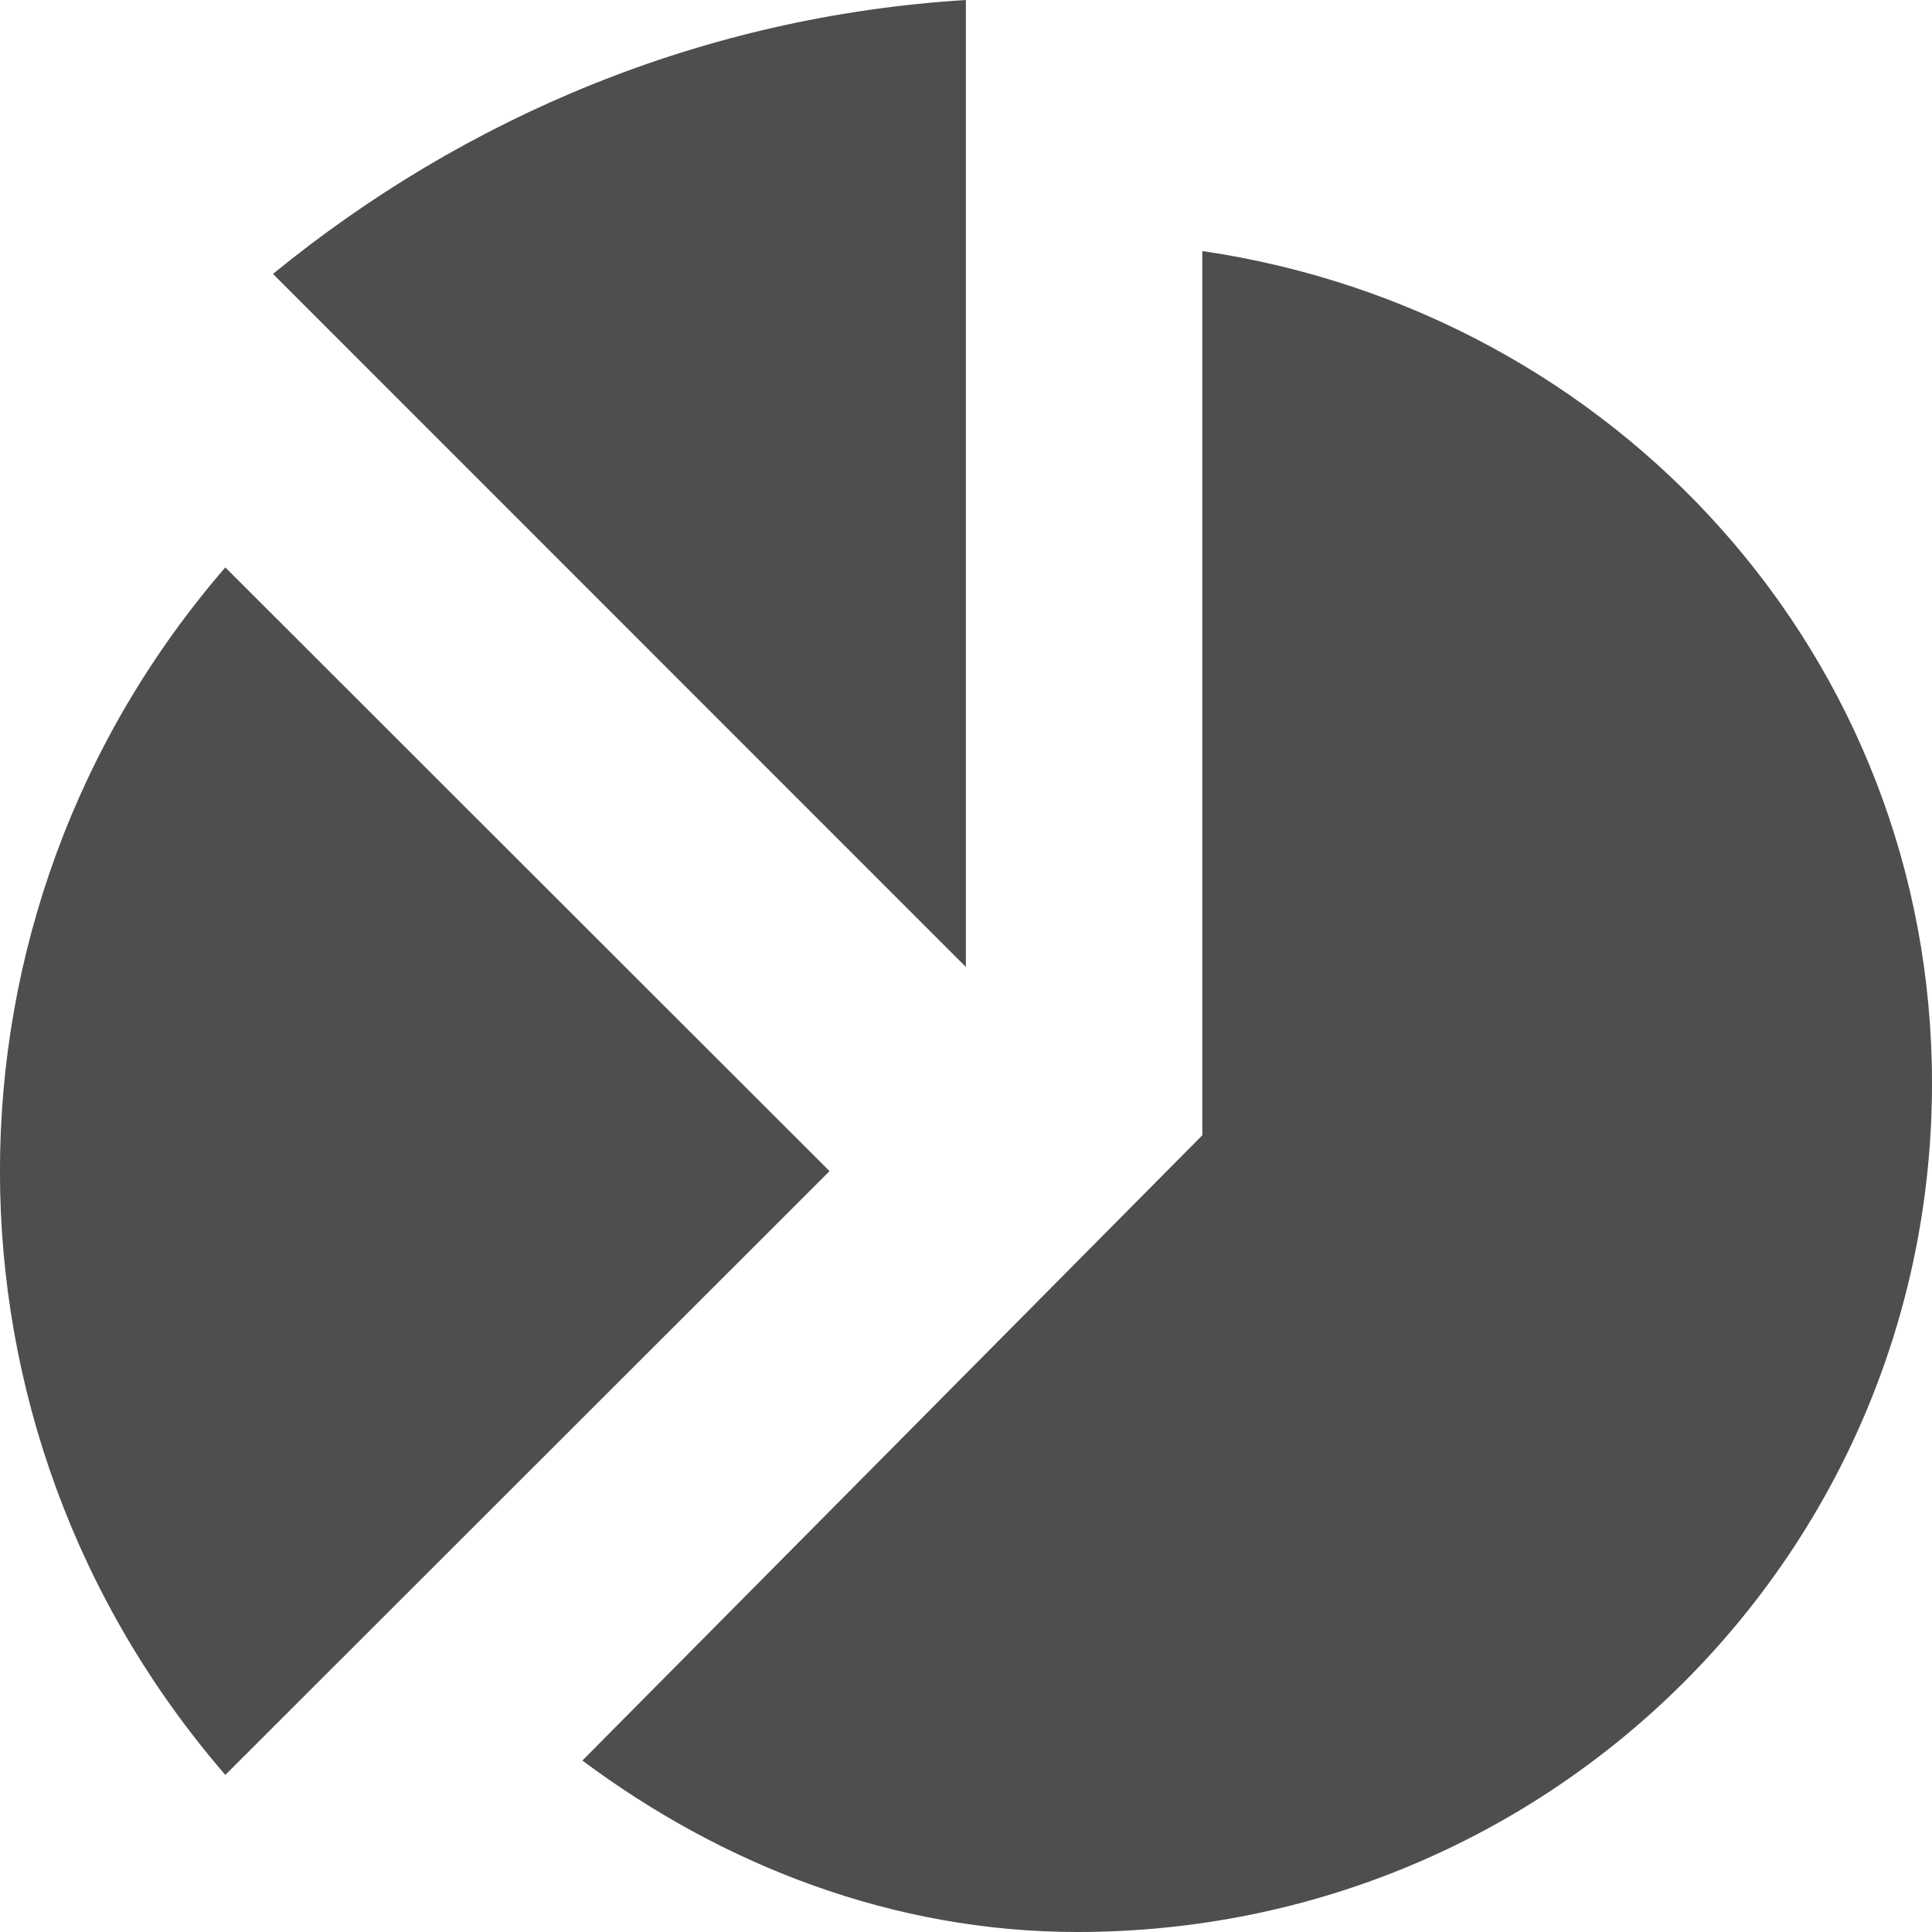
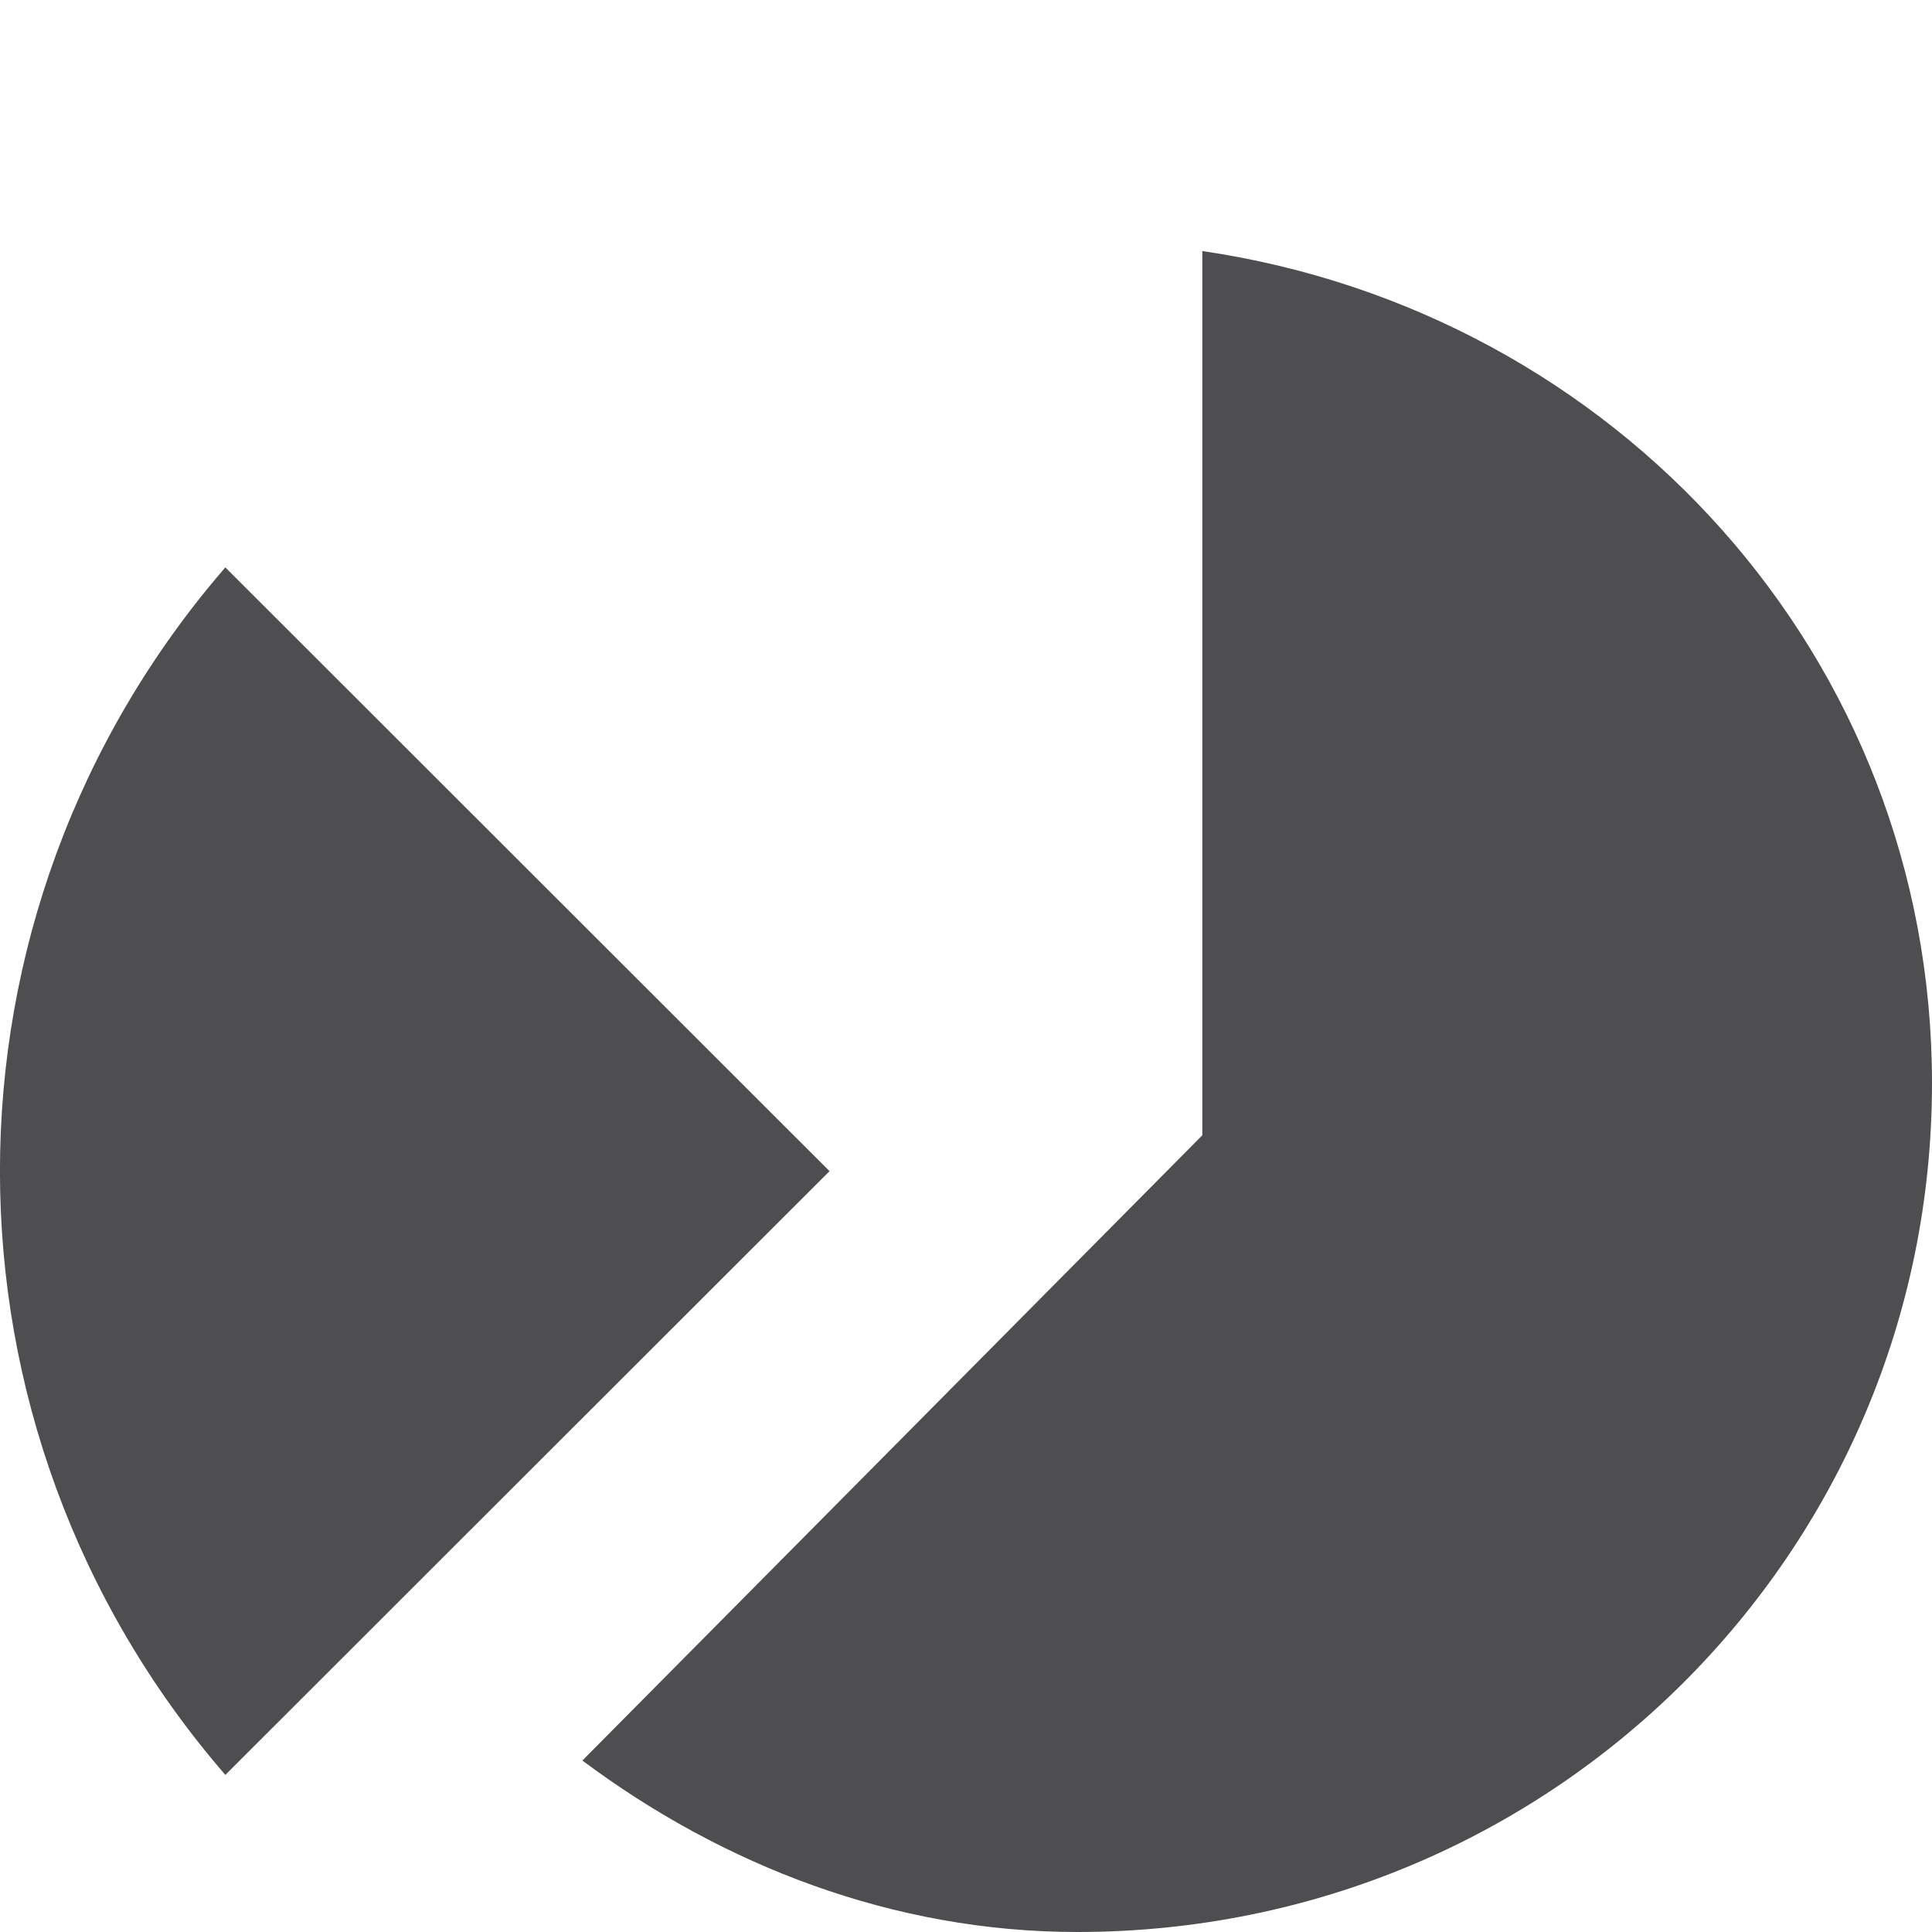
<svg xmlns="http://www.w3.org/2000/svg" height="32px" style="enable-background:new 0 0 32 32;" version="1.1" viewBox="0 0 32 32" width="32px" xml:space="preserve">
  <g id="Layer_1" />
  <g id="chart">
    <g>
      <path d="M13.74,19.398l-10.008-10c-4.977,5.754-4.977,14.246,0,20L13.74,19.398z" style="fill:#4E4E50;" />
-       <path d="M19.914,4.158v14.646L9.646,29.16c2.328,1.738,5.156,2.84,8.197,2.84    C25.703,32,32,25.711,32,17.941C32,10.883,26.766,5.164,19.914,4.158z" style="fill:#4E4E50;" />
-       <path d="M15.998,16.016V0C11.639,0.27,7.701,1.938,4.521,4.537L15.998,16.016z" style="fill:#4E4E50;" />
+       <path d="M19.914,4.158v14.646L9.646,29.16c2.328,1.738,5.156,2.84,8.197,2.84    C25.703,32,32,25.711,32,17.941C32,10.883,26.766,5.164,19.914,4.158" style="fill:#4E4E50;" />
    </g>
  </g>
</svg>